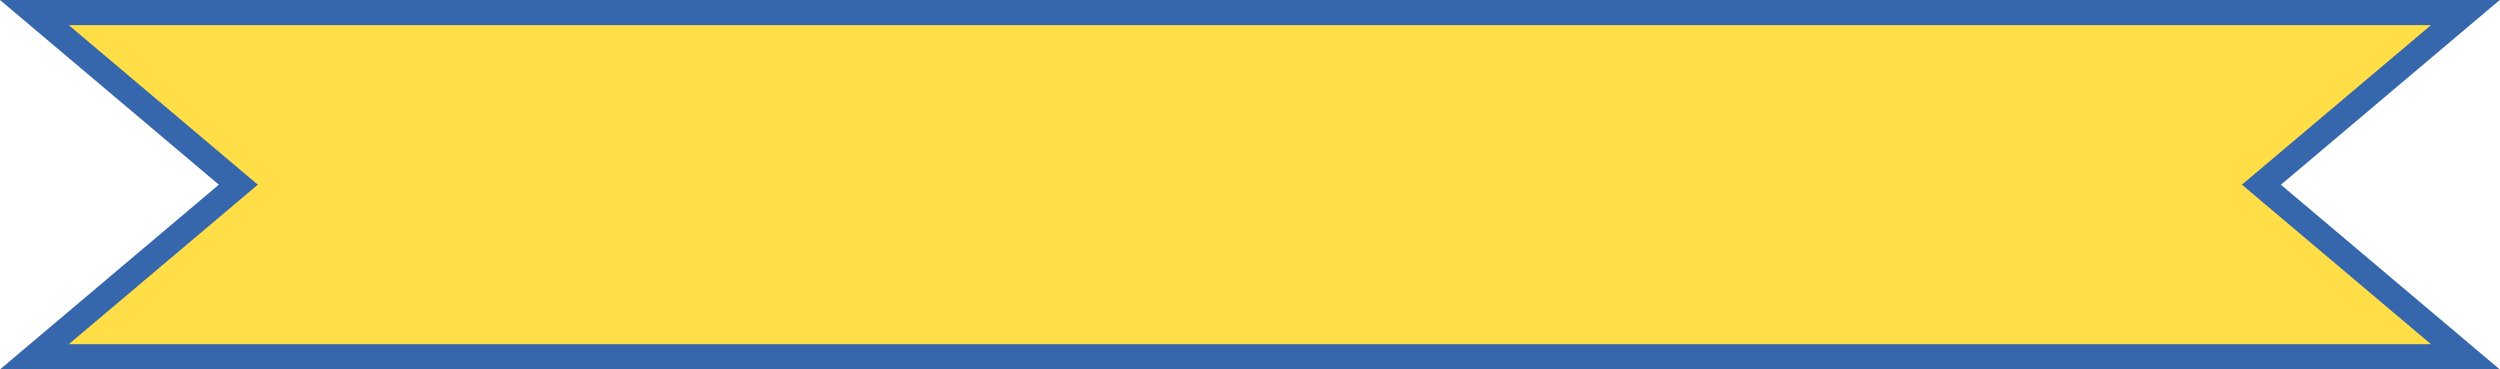
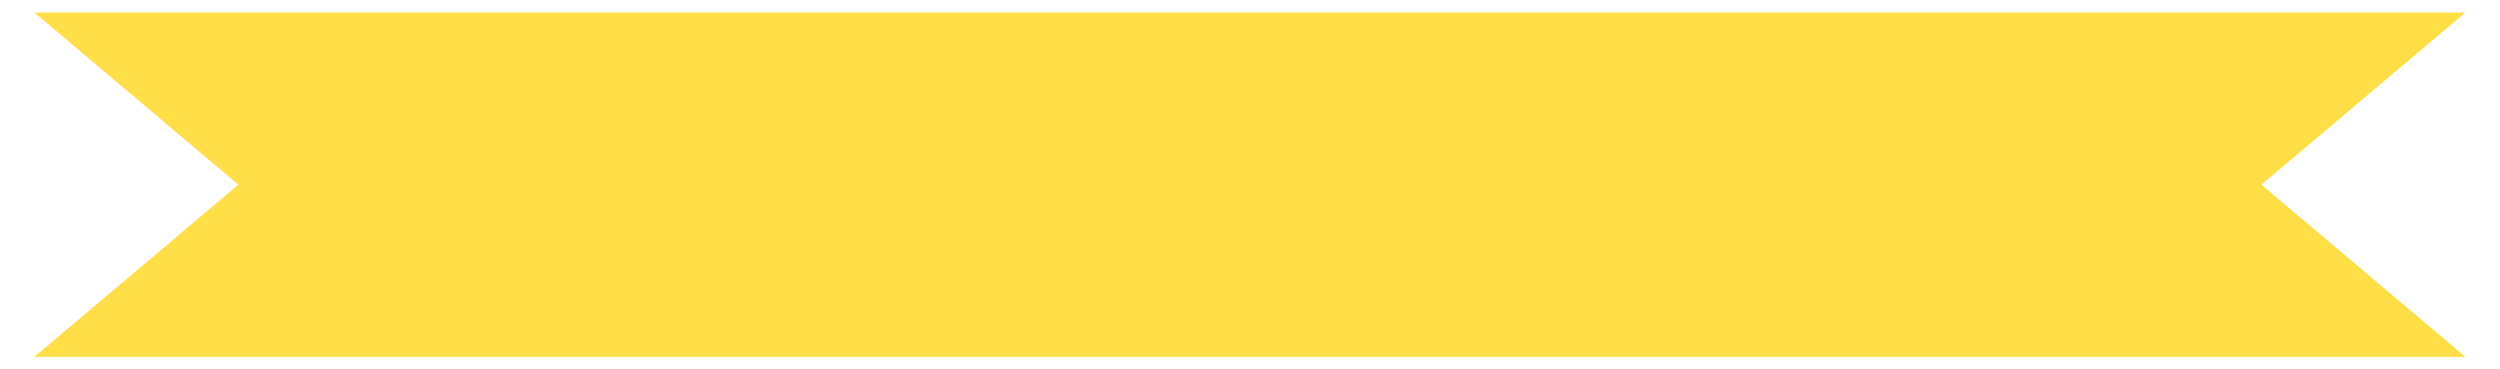
<svg xmlns="http://www.w3.org/2000/svg" data-name="Layer 2" fill="#000000" height="73.5" preserveAspectRatio="xMidYMid meet" version="1" viewBox="0.0 0.0 497.5 73.5" width="497.5" zoomAndPan="magnify">
  <g data-name="Layer 1">
    <g>
      <g id="change1_1">
        <path d="M6.84 71.01L47.43 36.75 6.84 2.5 490.61 2.5 450.02 36.75 490.61 71.01 6.84 71.01z" fill="#ffde47" />
      </g>
      <g id="change2_1">
-         <path d="m483.77,5l-33.1,27.93-4.53,3.82,4.53,3.82,33.1,27.93H13.68l33.1-27.93,4.53-3.82-4.53-3.82L13.68,5h470.09m13.68-5H0l43.55,36.75L0,73.51h497.45l-43.55-36.75L497.45,0h0Z" fill="#3667ac" />
-       </g>
+         </g>
    </g>
  </g>
</svg>